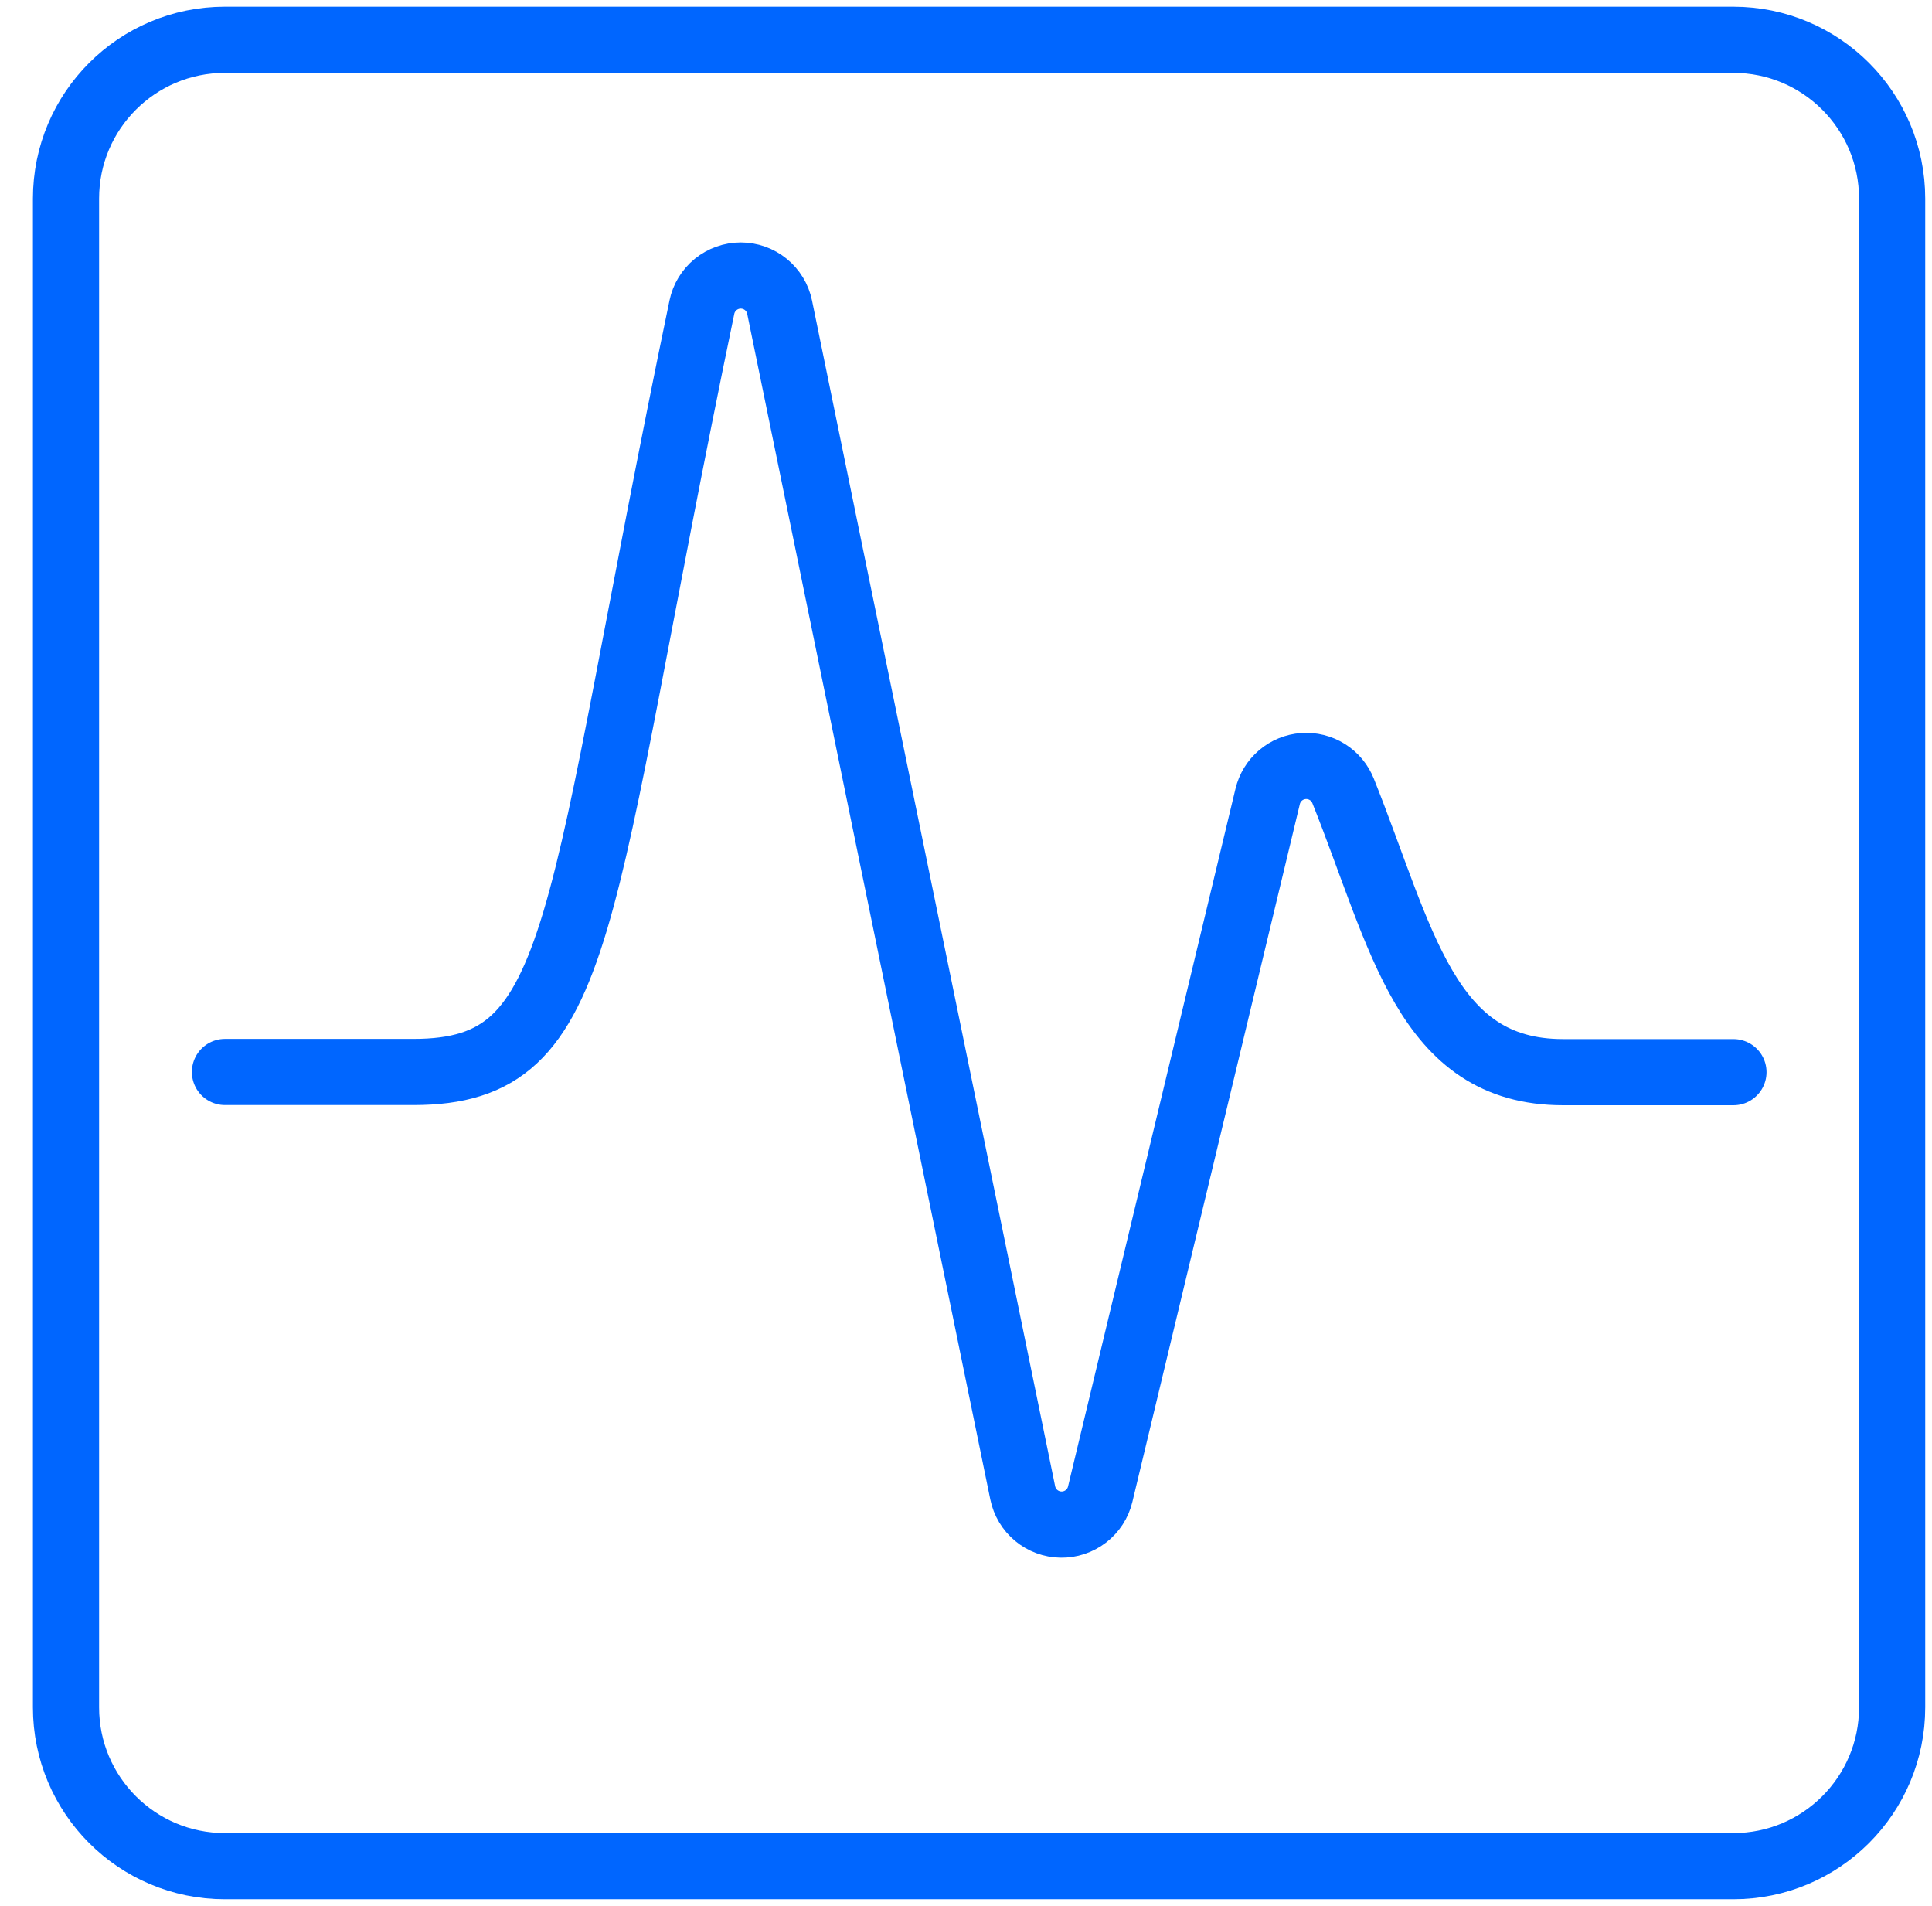
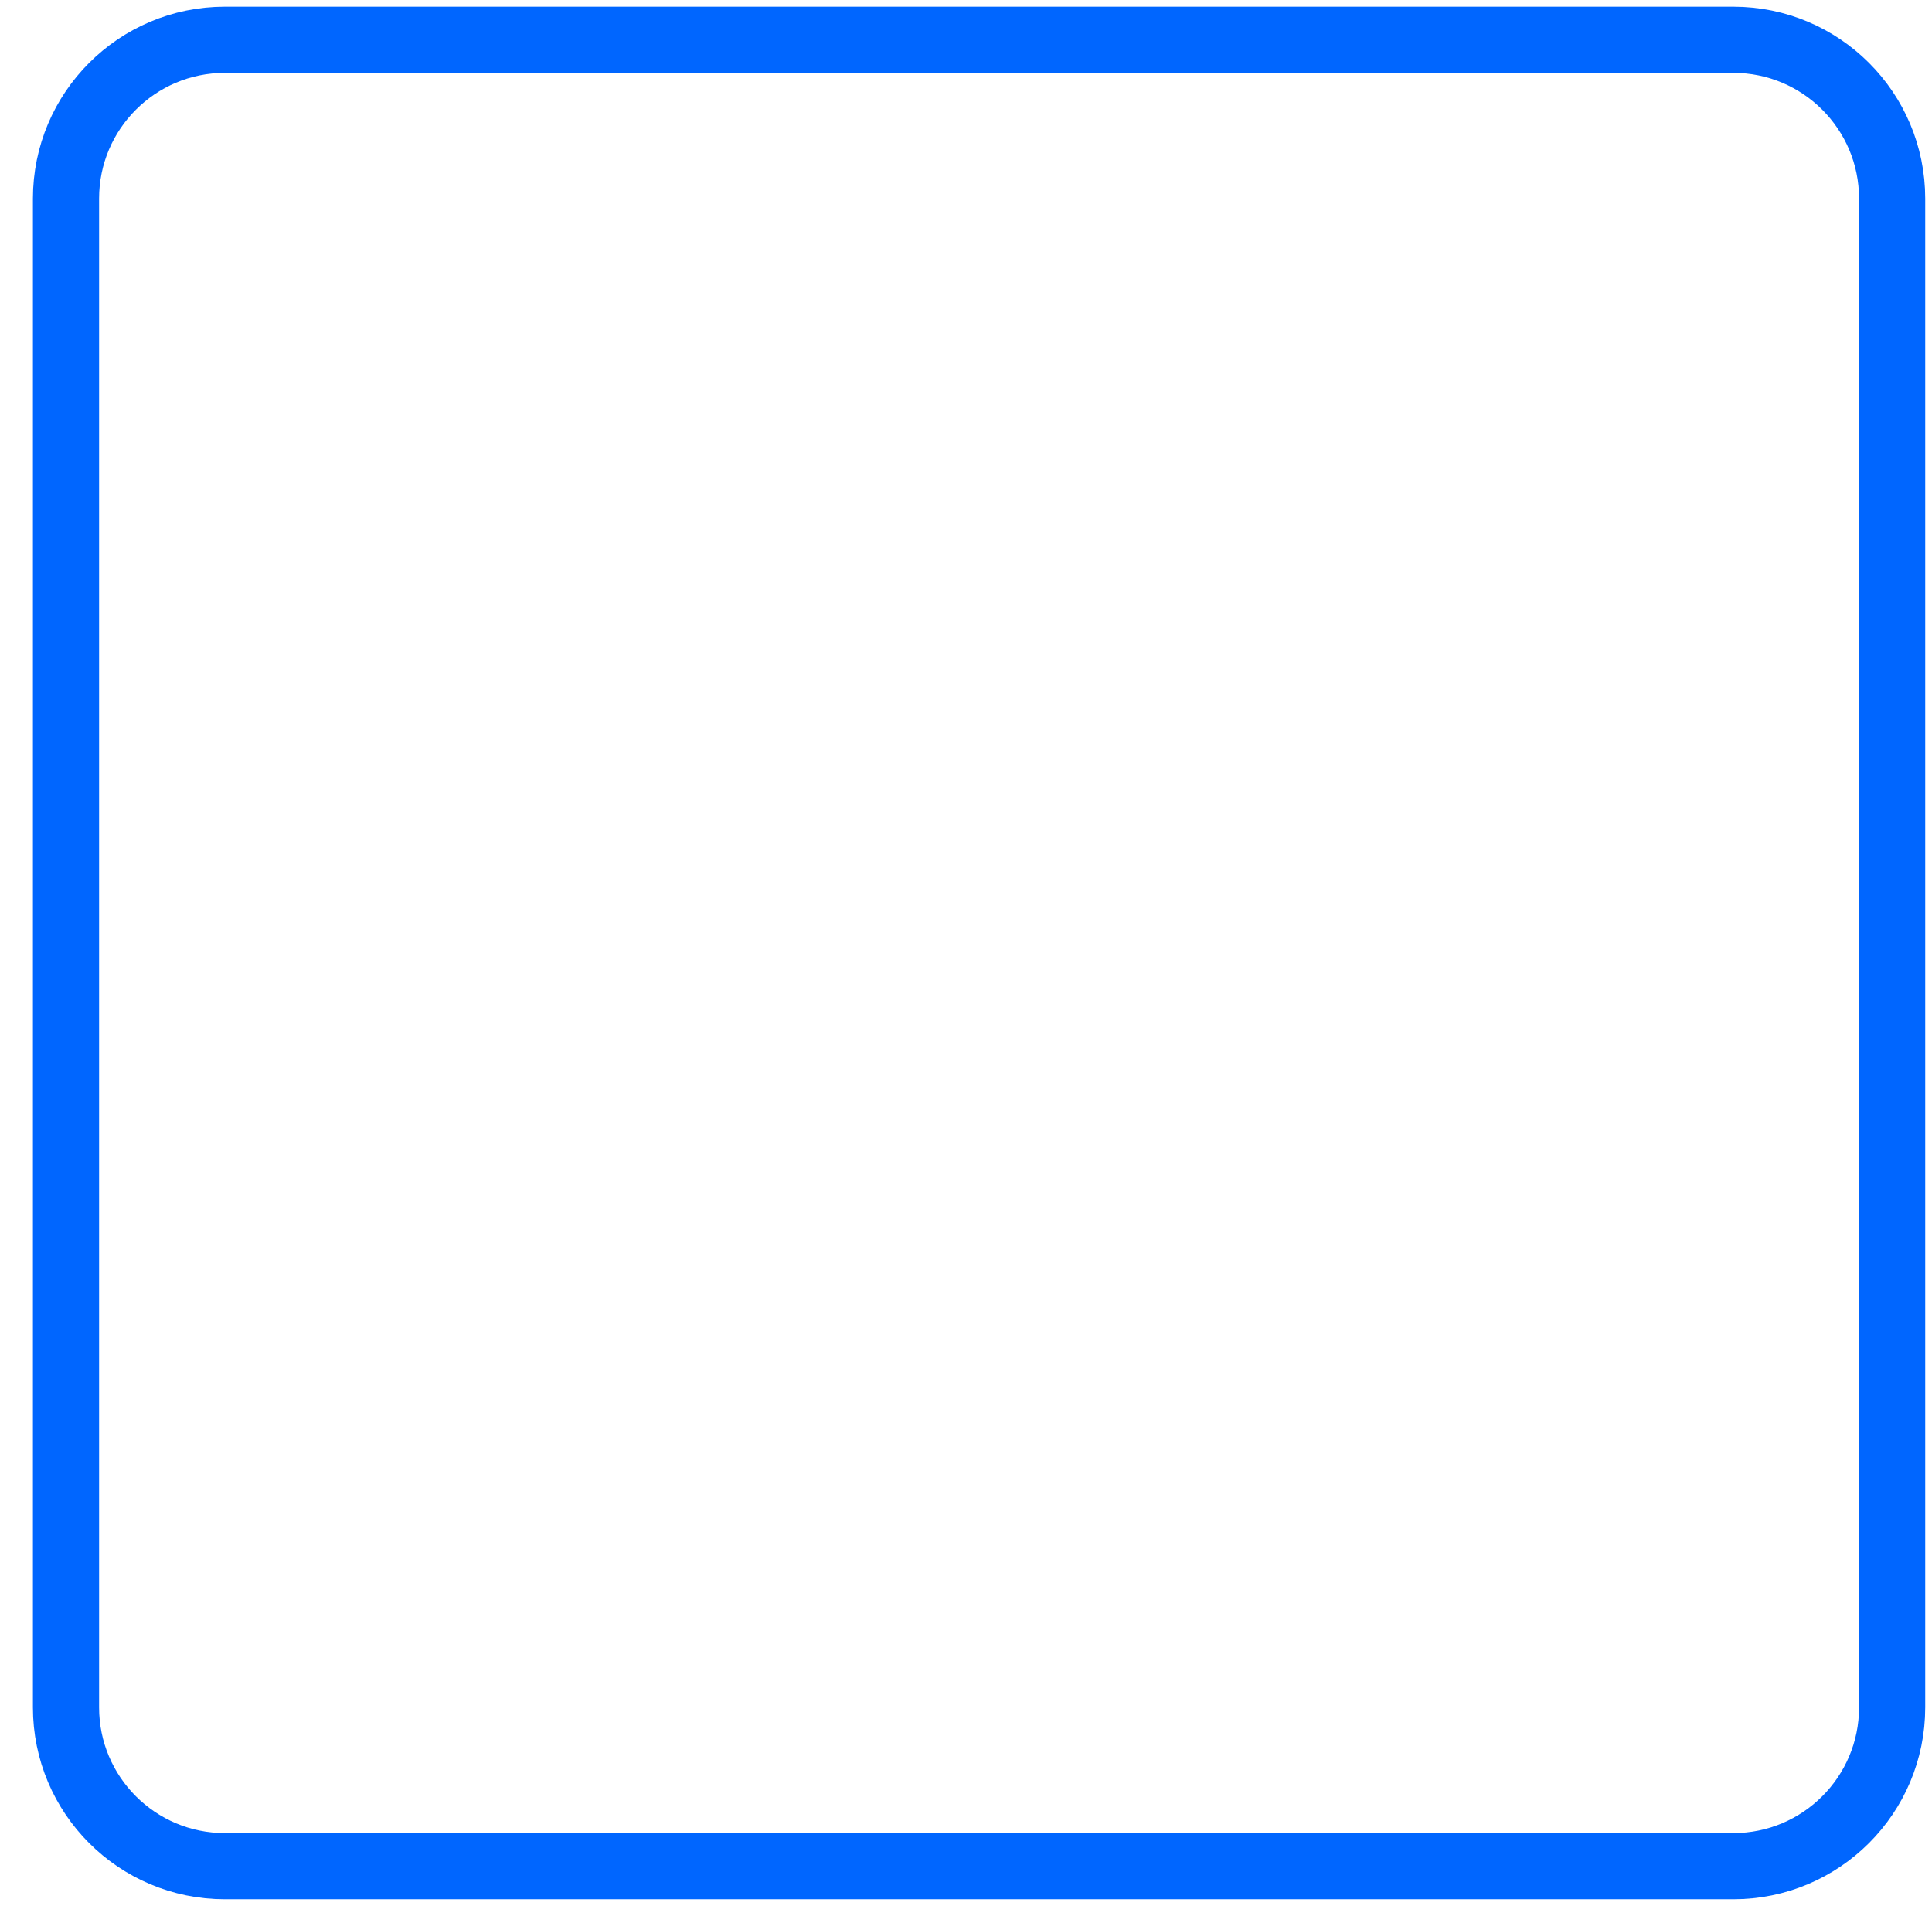
<svg xmlns="http://www.w3.org/2000/svg" fill="none" height="72" viewBox="0 0 73 72" width="73">
  <g stroke="#06f" stroke-linecap="round" stroke-linejoin="round" stroke-width="2.5">
    <path d="m65.494 1.503h-57c-3.314 0-6 2.686-6 6v57c0 3.314 2.686 6 6 6h57c3.314 0 6-2.686 6-6v-57c0-3.314-2.686-6-6-6z" />
-     <path d="m8.5 40.499h7.122c6.618 0 6.045-5.601 10.899-28.896.07-.338.255-.64.522-.858.268-.217.602-.336.946-.336s.679.119.946.336c.267.217.452.52.522.858l9.186 44.796c.068.334.248.635.511.854.263.218.592.34.933.346.341.006.674-.105.944-.314.27-.209.461-.503.54-.835l6.327-26.361c.074-.31.245-.589.487-.795.243-.206.545-.33.863-.353.318-.023.635.056.905.225.27.169.479.42.597.717 2.229 5.574 3.12 10.623 8.31 10.623h6.438" />
  </g>
</svg>